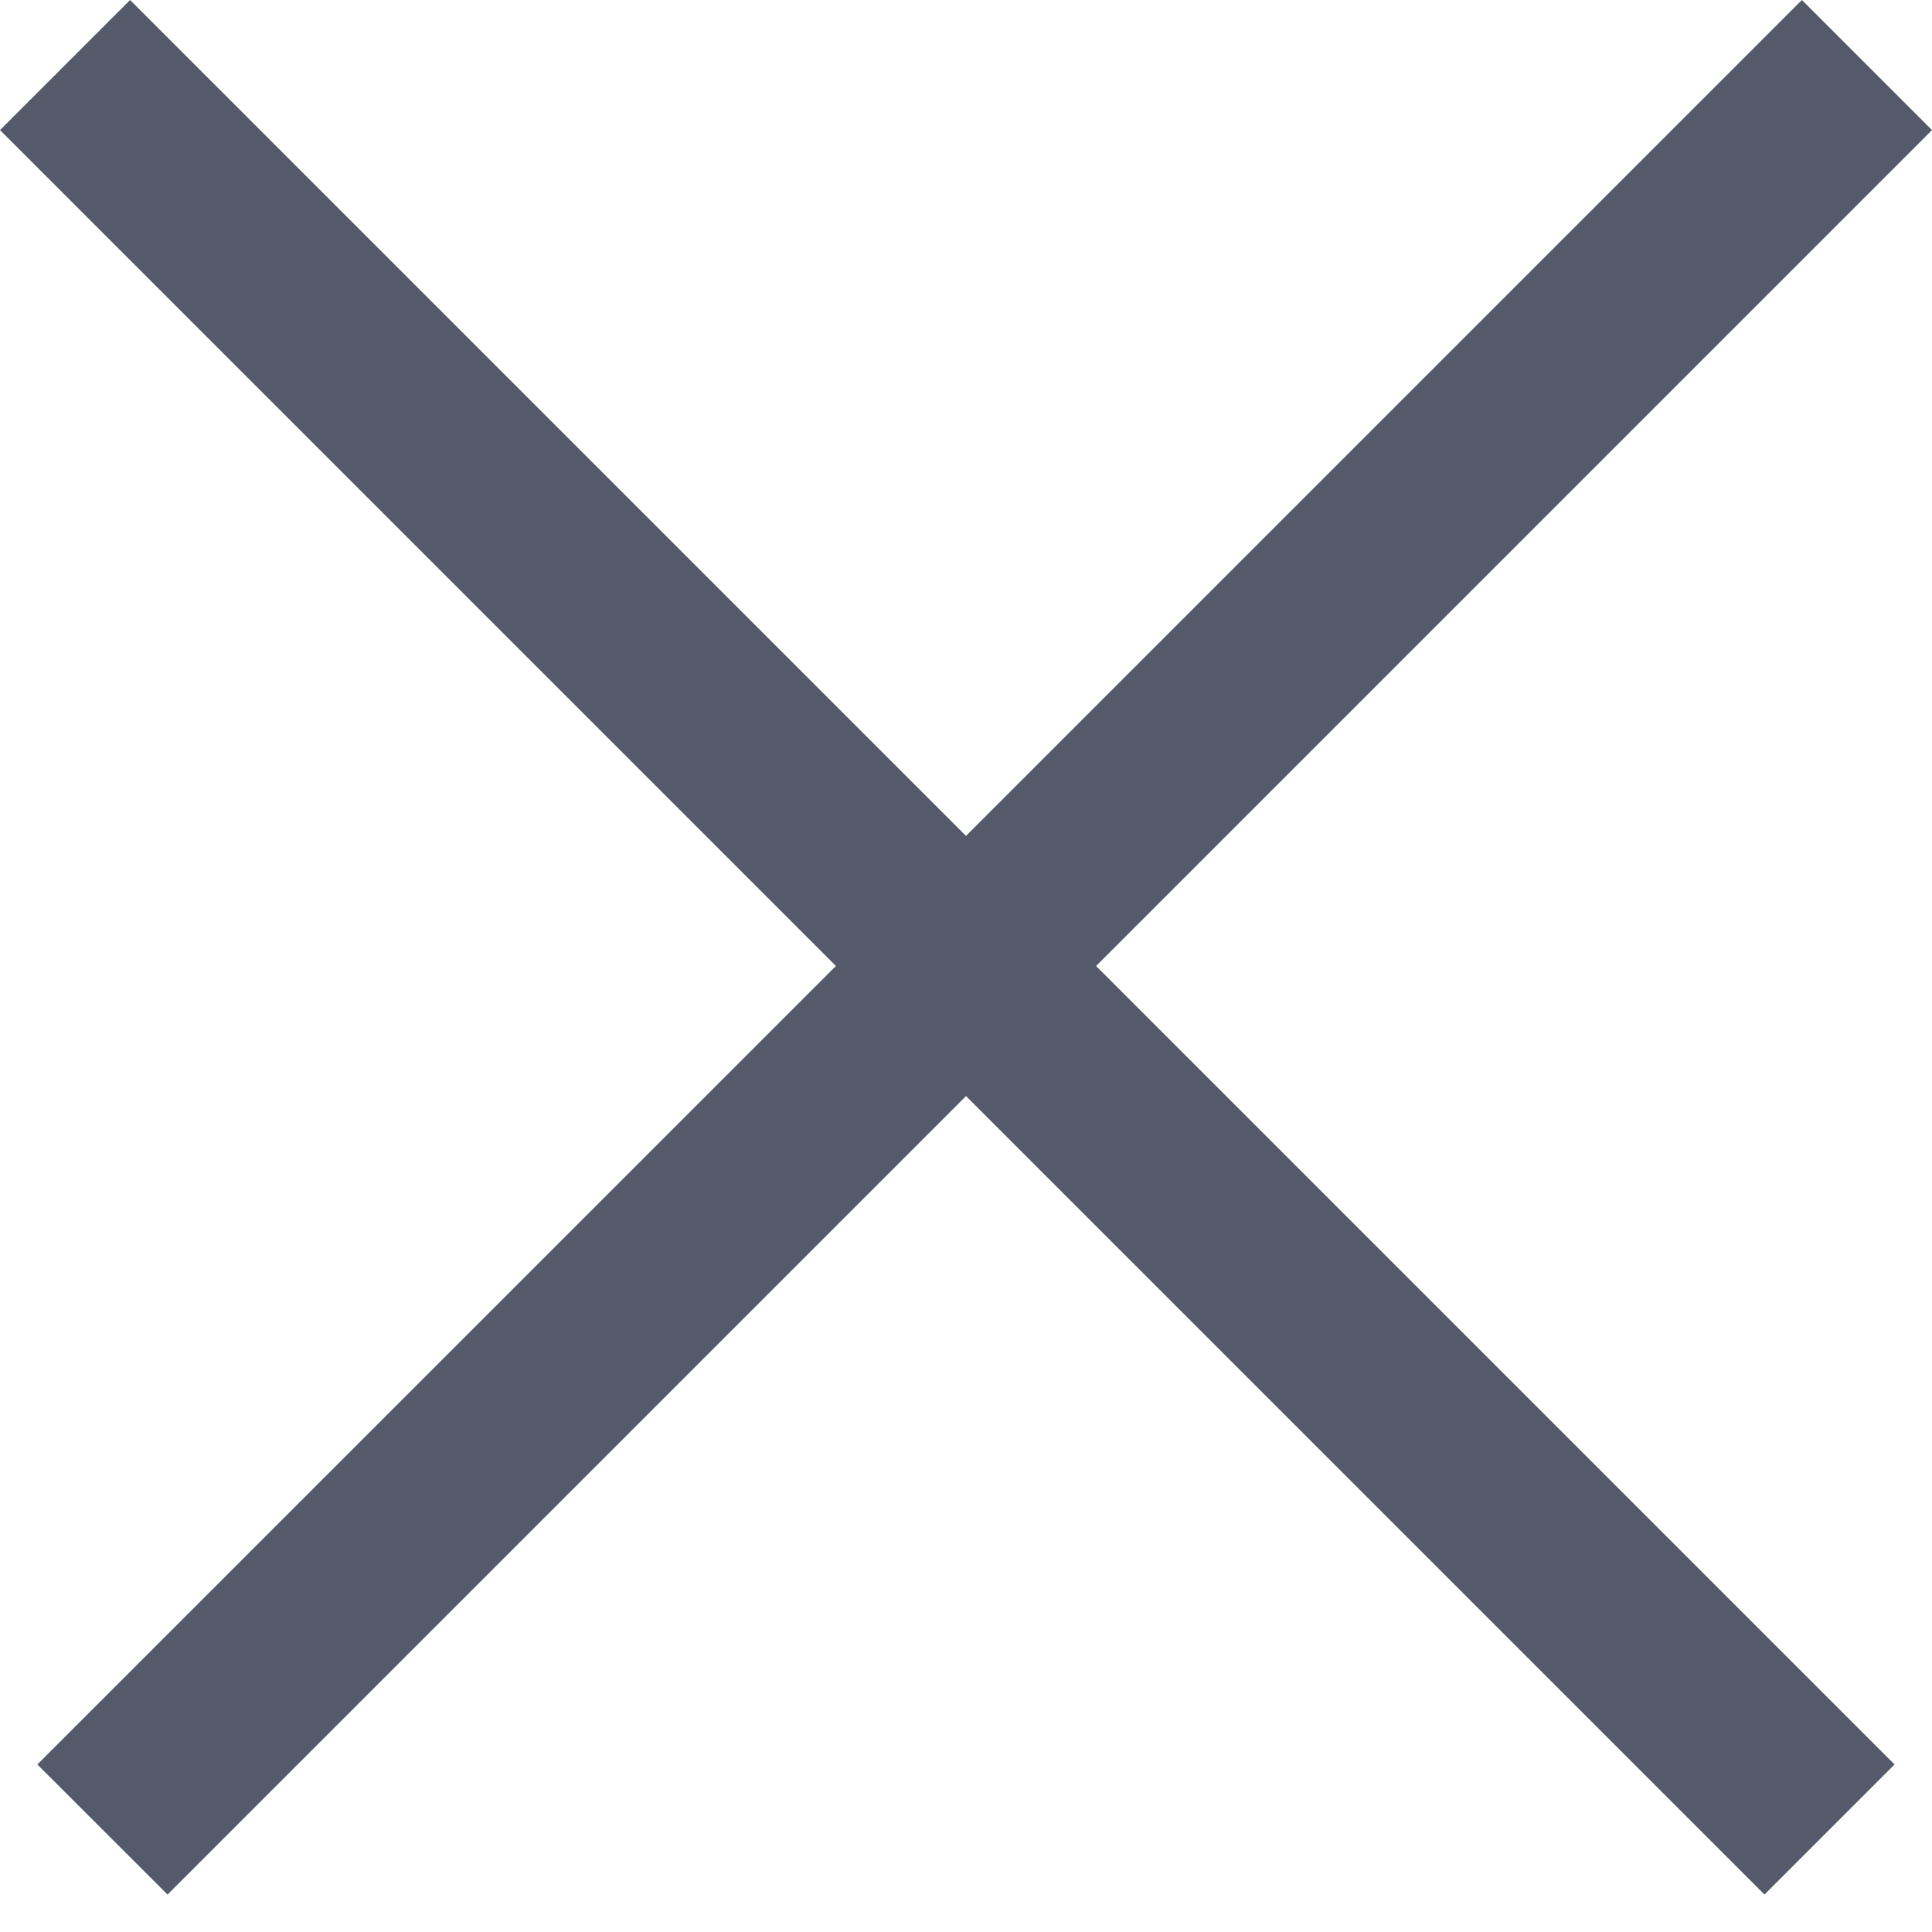
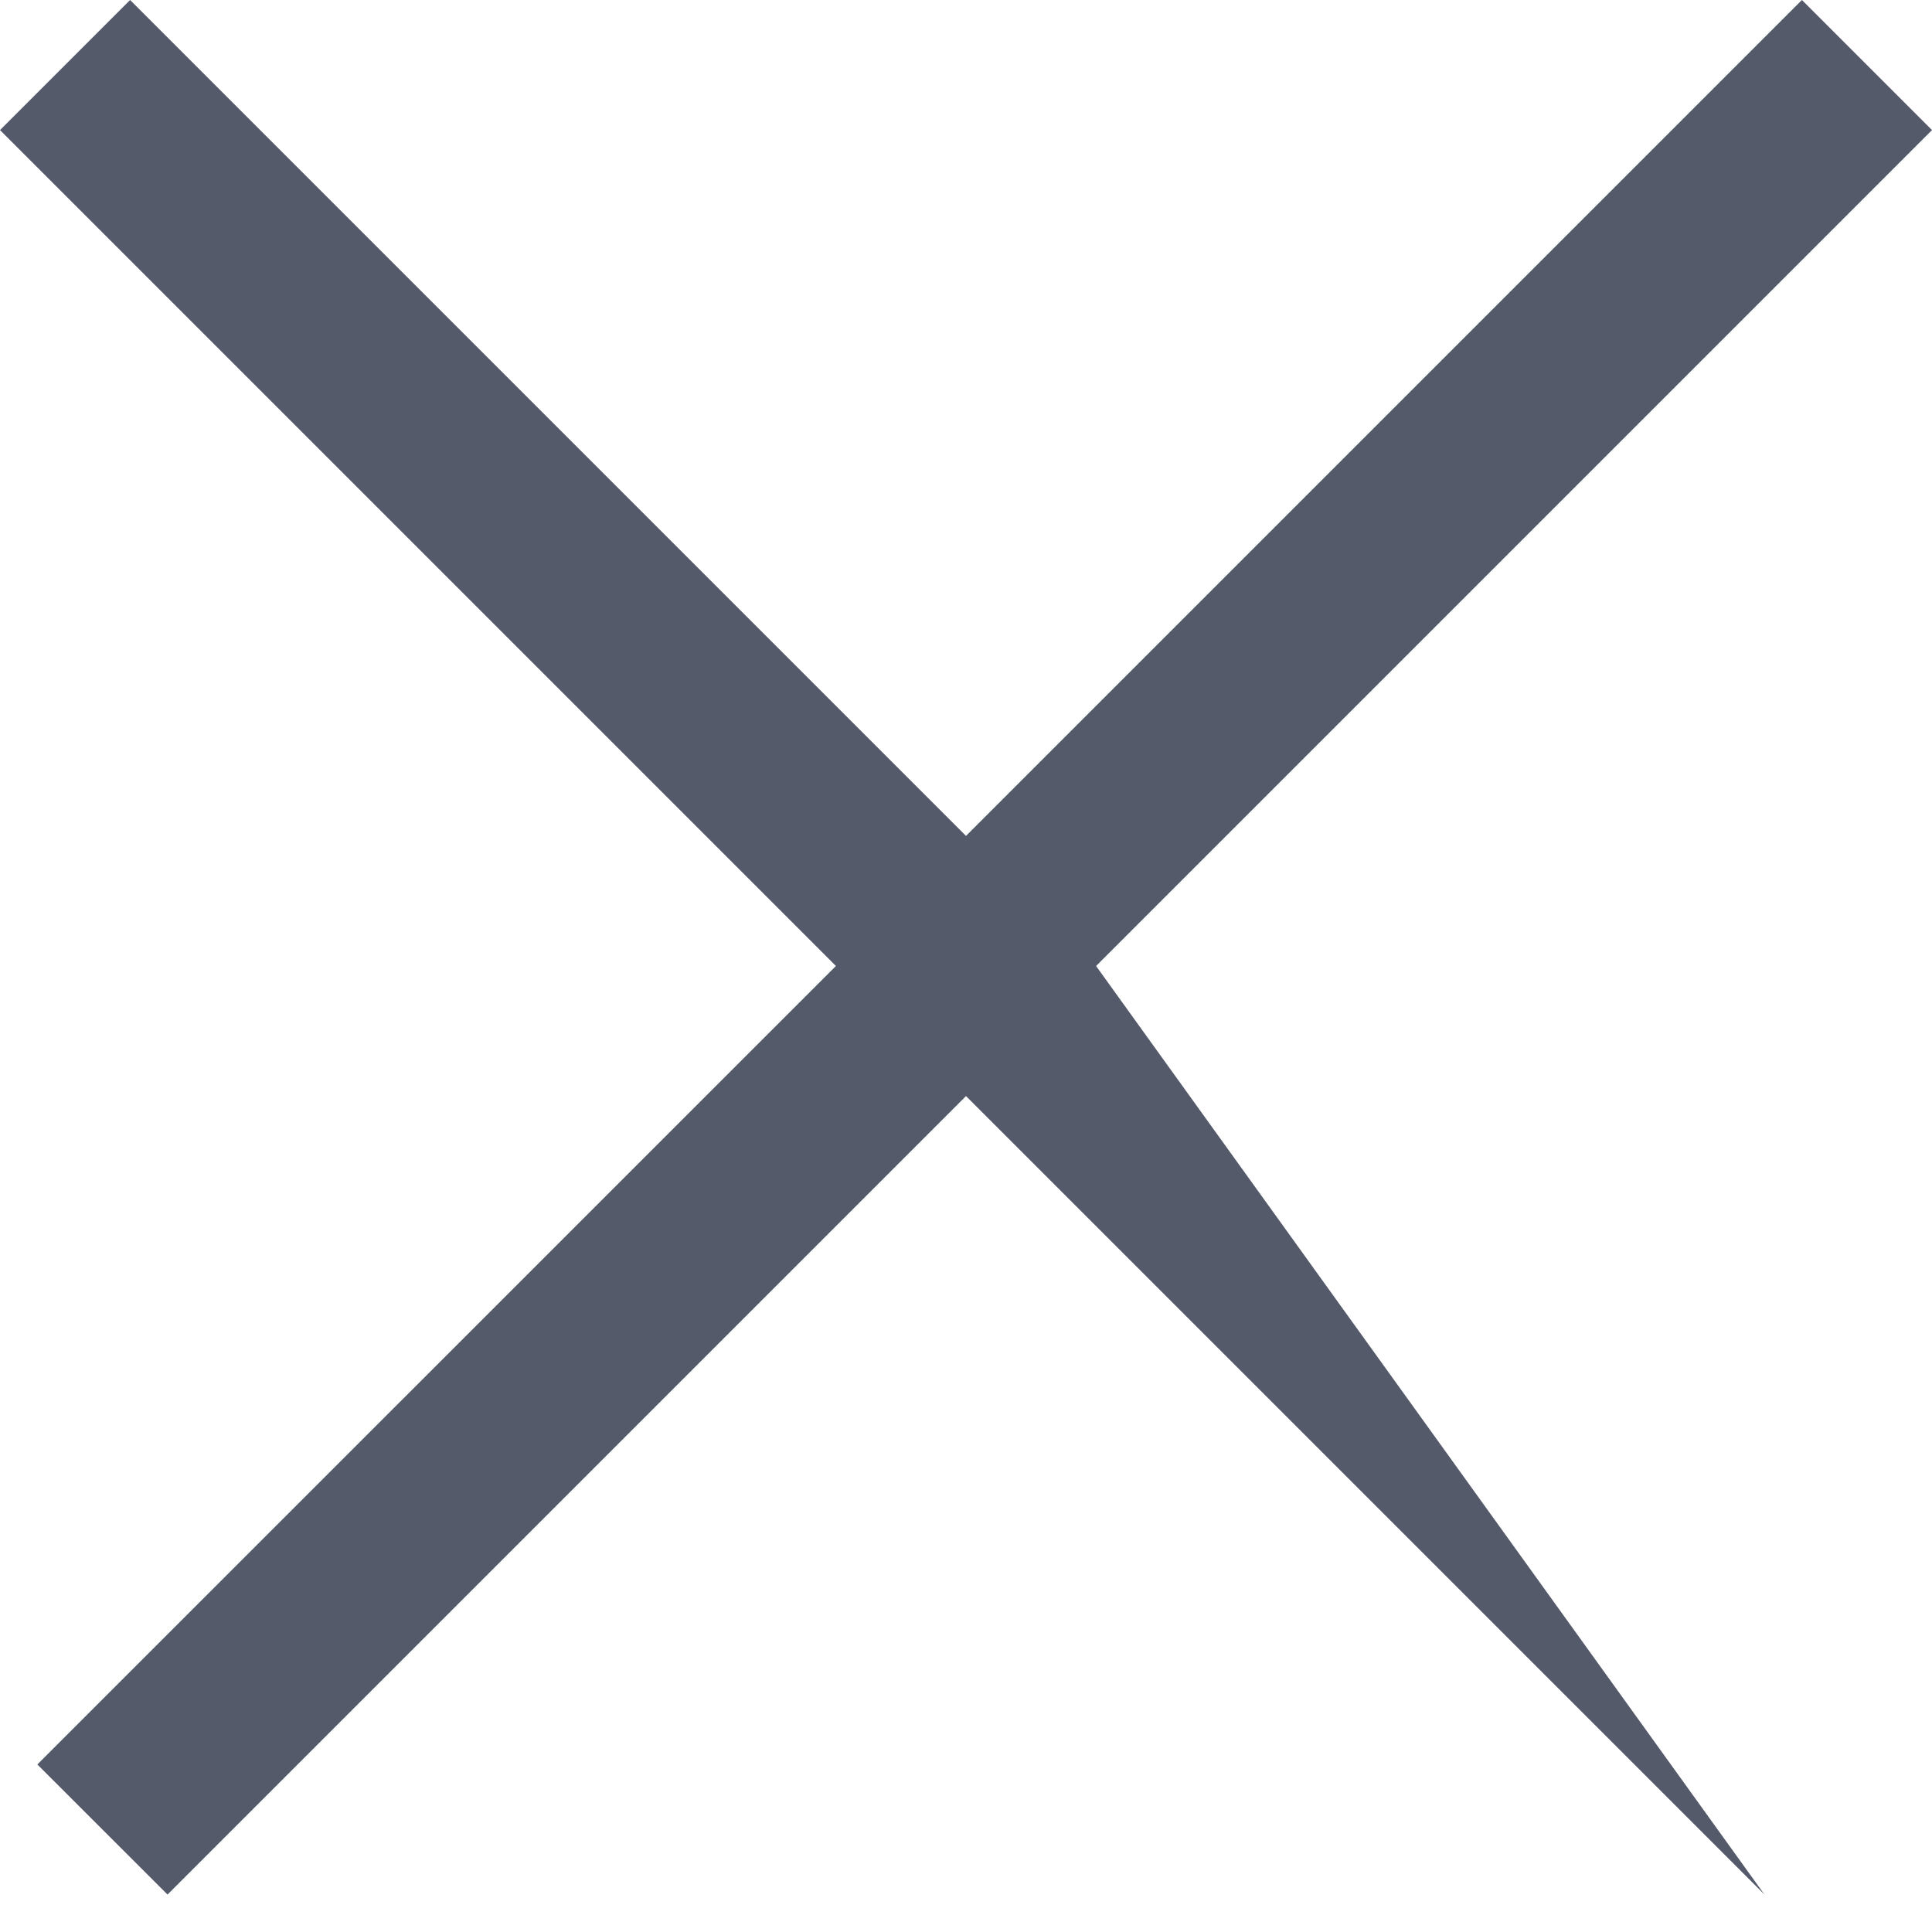
<svg xmlns="http://www.w3.org/2000/svg" width="21" height="21" viewBox="0 0 21 21" fill="none">
-   <path opacity="0.9" fill-rule="evenodd" clip-rule="evenodd" d="M1.414 0L0 1.414L9.086 10.5L0.406 19.179L1.821 20.593L10.5 11.914L19.179 20.593L20.593 19.179L11.914 10.5L21 1.414L19.586 0L10.5 9.086L1.414 0Z" fill="#43485B" />
+   <path opacity="0.9" fill-rule="evenodd" clip-rule="evenodd" d="M1.414 0L0 1.414L9.086 10.5L0.406 19.179L1.821 20.593L10.5 11.914L19.179 20.593L11.914 10.5L21 1.414L19.586 0L10.5 9.086L1.414 0Z" fill="#43485B" />
</svg>